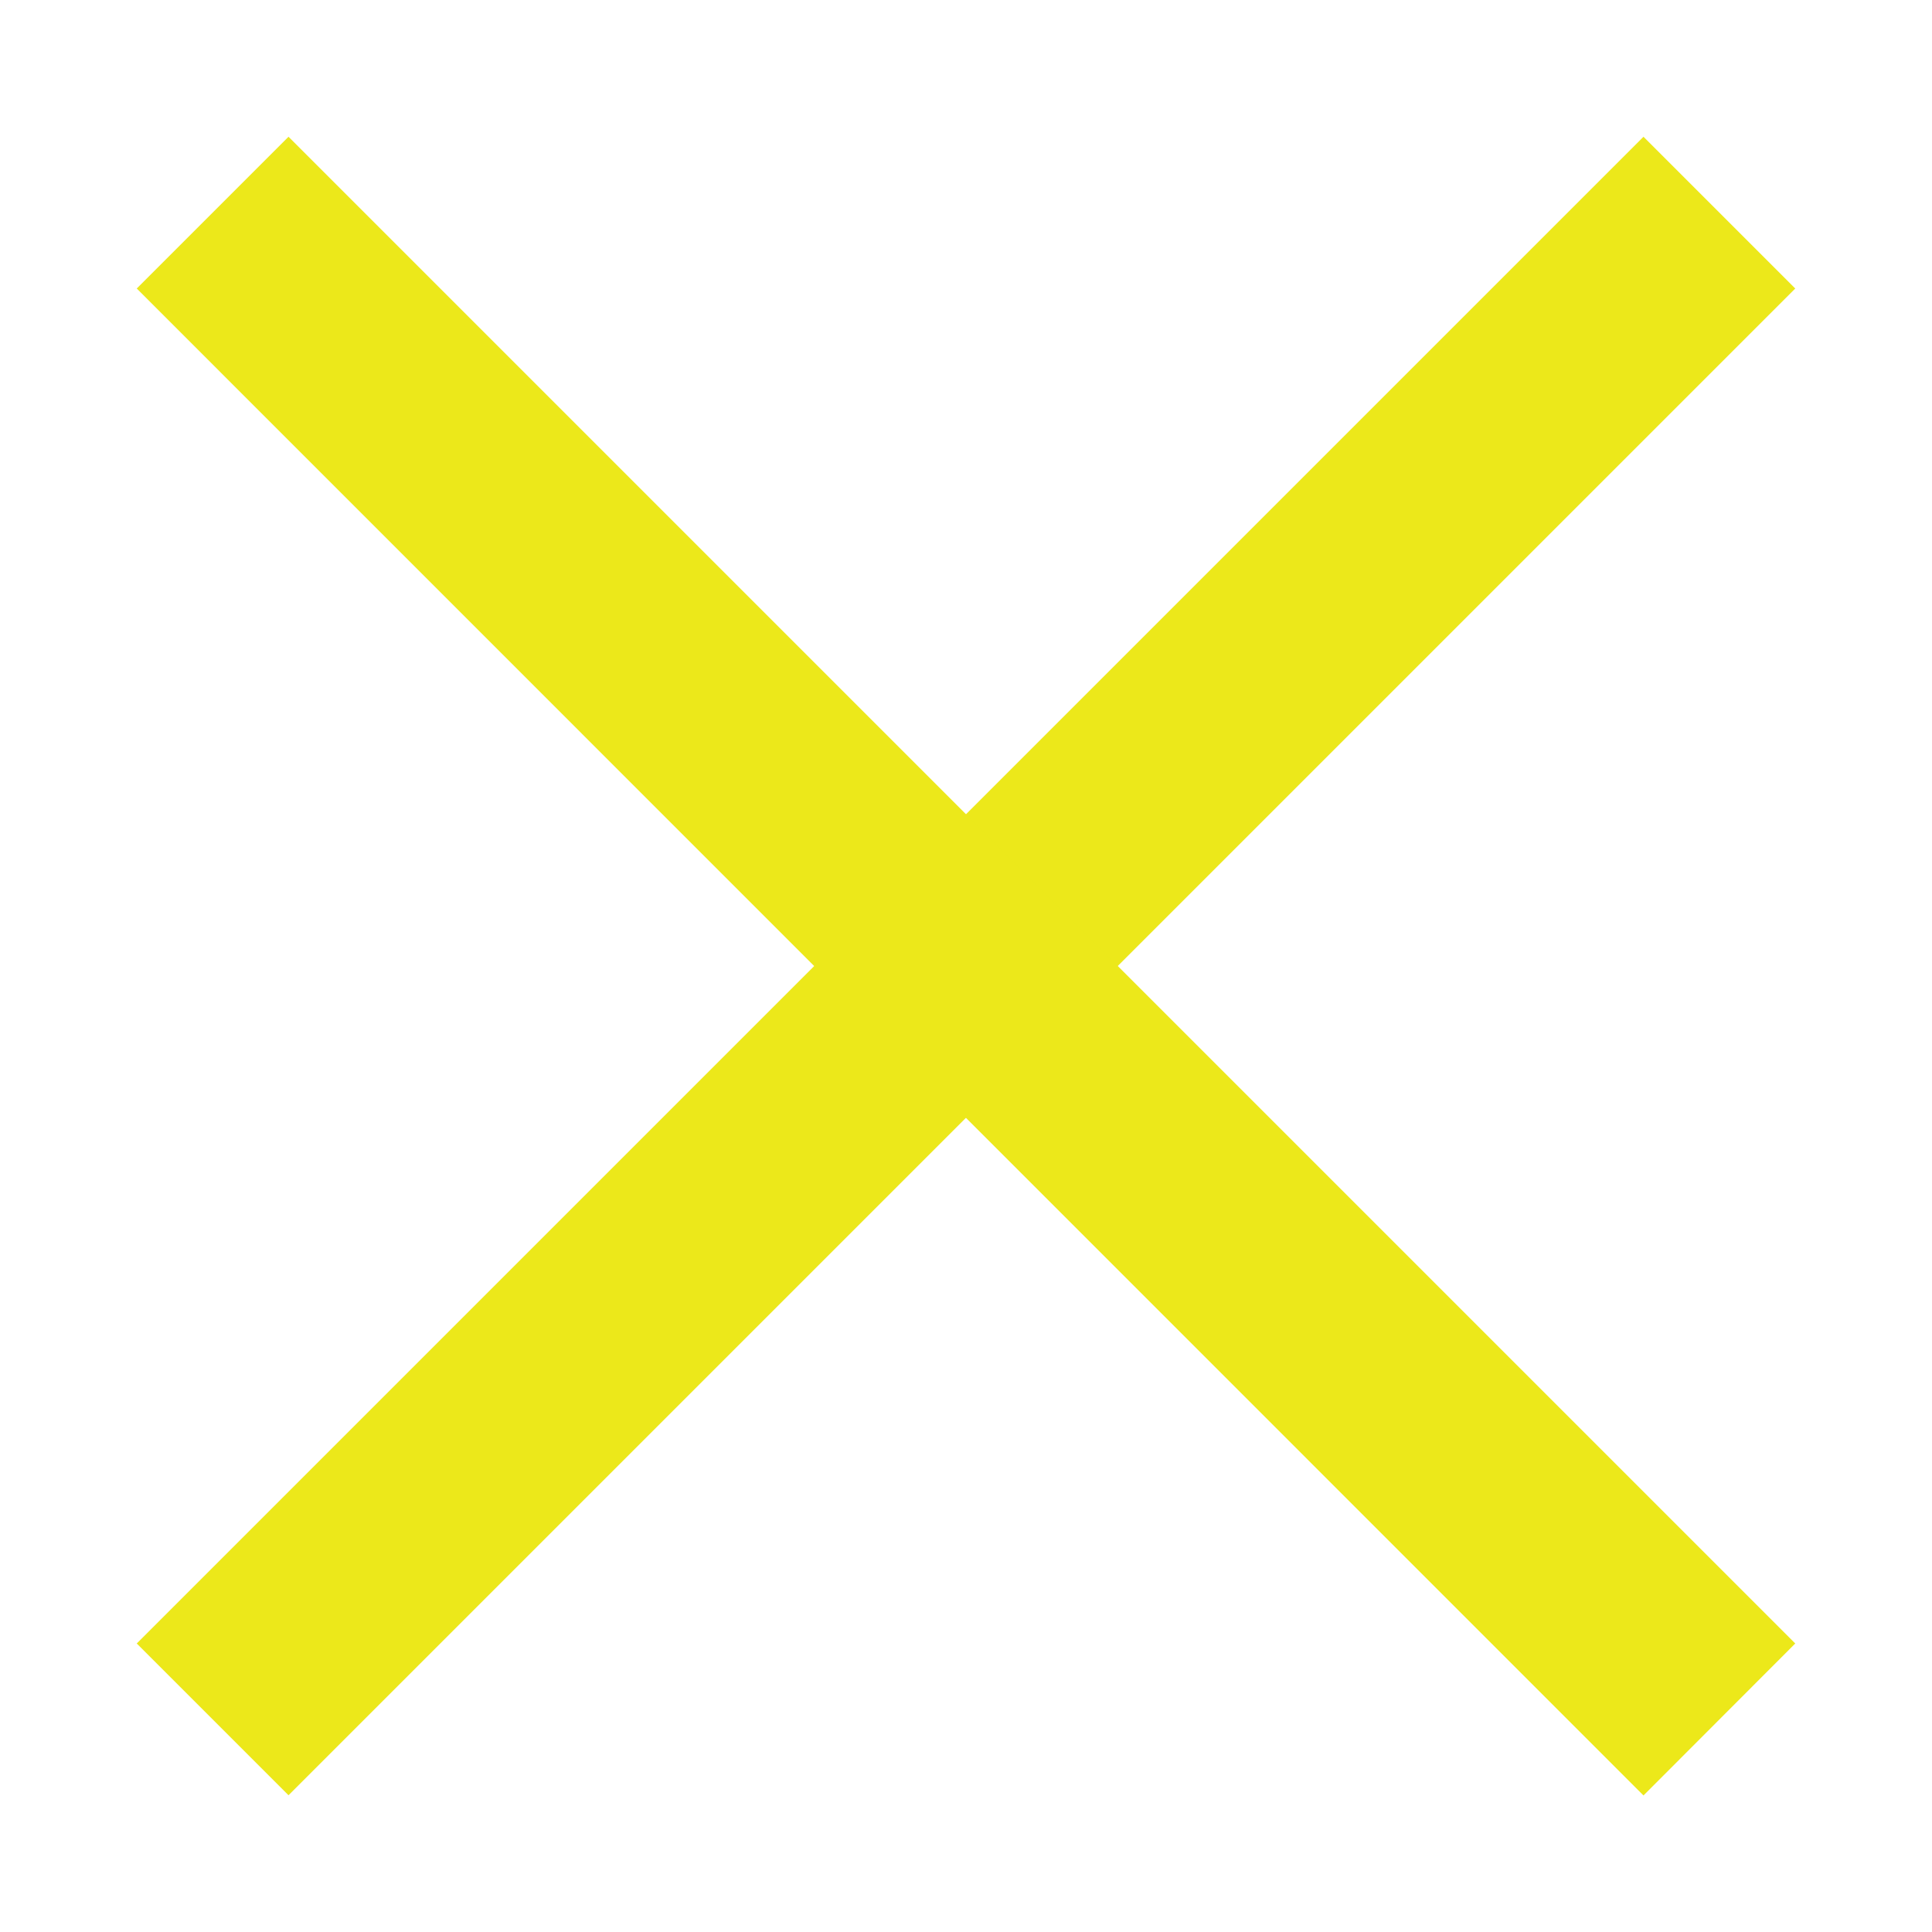
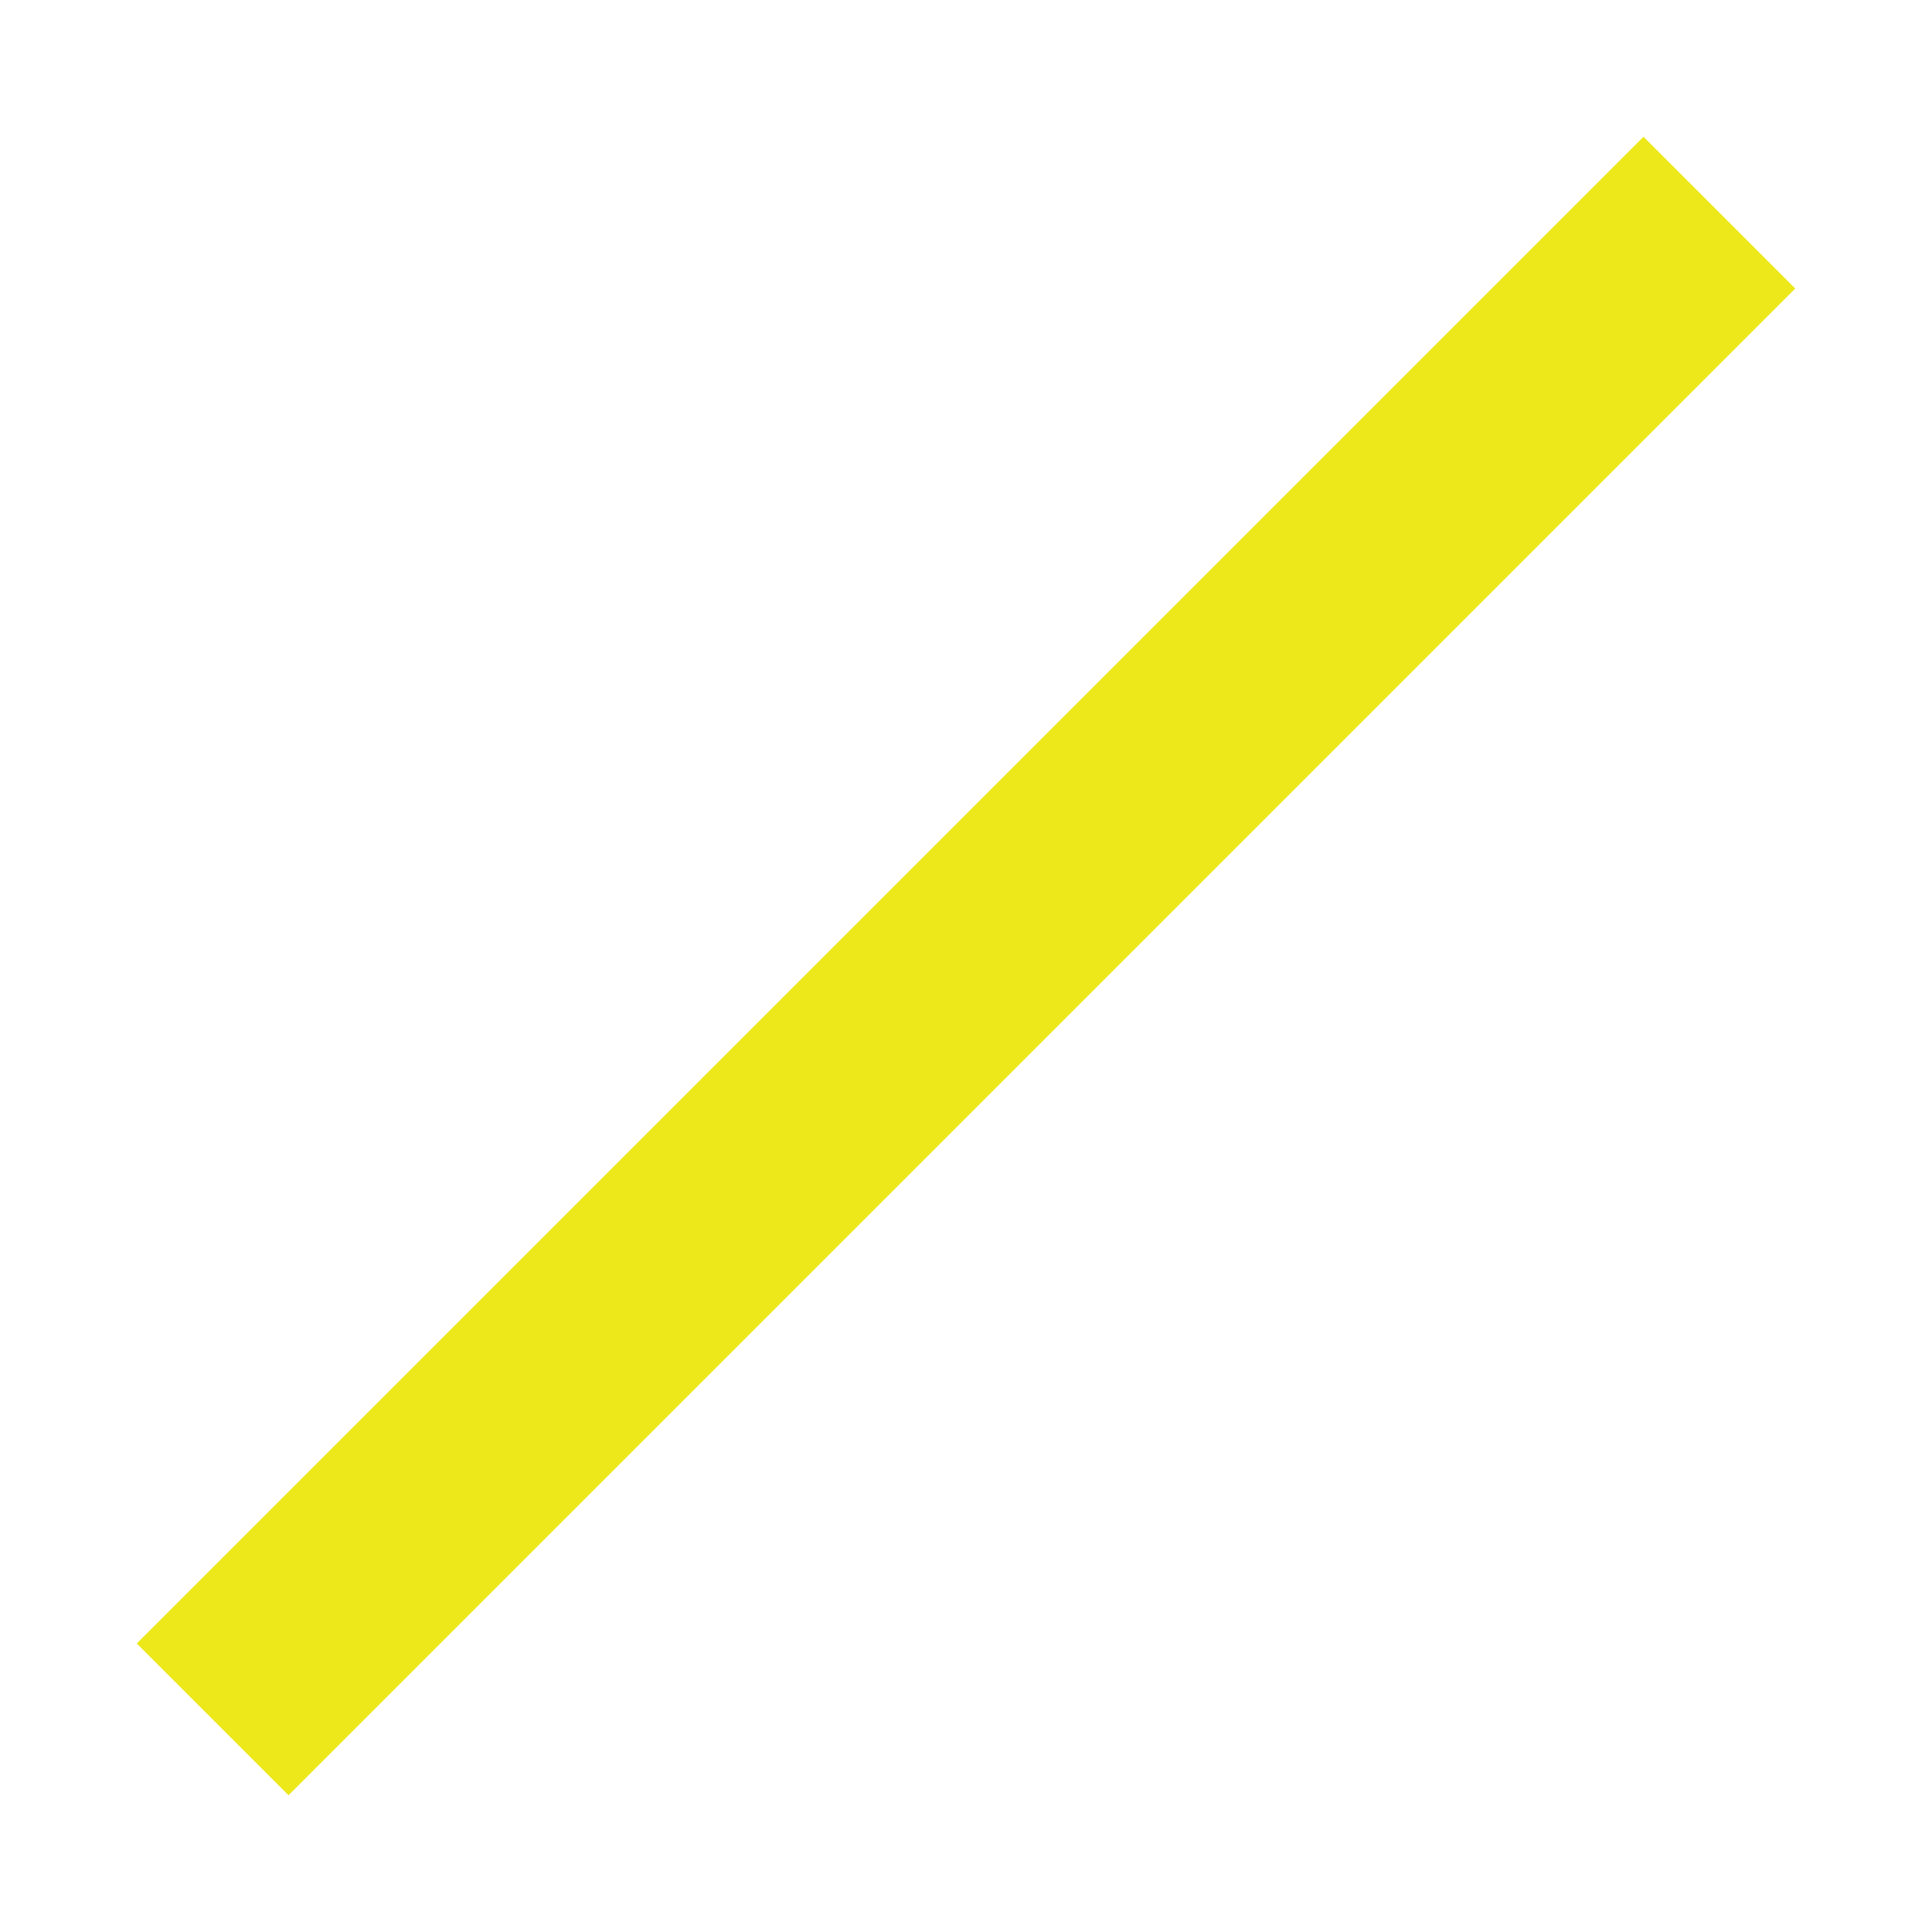
<svg xmlns="http://www.w3.org/2000/svg" width="9" height="9" viewBox="0 0 9 9" fill="none">
  <path fill-rule="evenodd" clip-rule="evenodd" d="M0.637 7.656L7.656 0.637L8.363 1.344L1.344 8.363L0.637 7.656Z" fill="#ECE81A" />
-   <path fill-rule="evenodd" clip-rule="evenodd" d="M7.656 8.364L0.637 1.344L1.344 0.637L8.363 7.656L7.656 8.364Z" fill="#ECE81A" />
</svg>